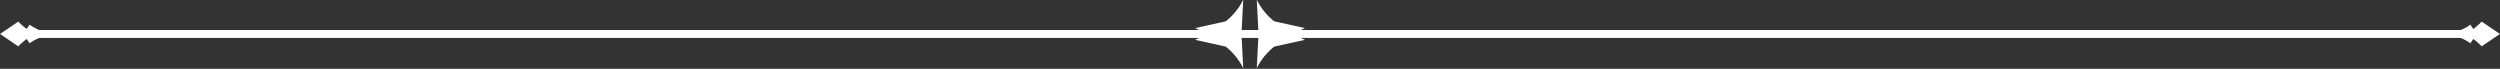
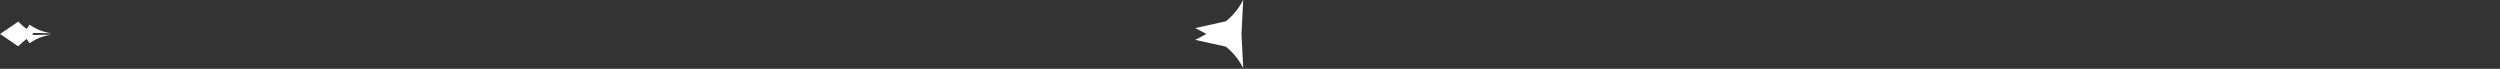
<svg xmlns="http://www.w3.org/2000/svg" data-name="Layer 1" fill="#000000" height="8.1" preserveAspectRatio="xMidYMid meet" version="1" viewBox="2.8 146.0 294.4 8.1" width="294.4" zoomAndPan="magnify">
  <rect x="2.8" y="146.0" width="294.4" height="8.1" fill="#333333" stroke="none" />
  <g id="change1_1">
-     <path d="M295.046,148.543l-.024.025a8.162,8.162,0,0,1-.966.845l-.344-.507a5.634,5.634,0,0,1-2.581,1.01l2.293-.038c-.058.041-.113.082-.173.123.059.041.114.082.172.122q-1.146-.019-2.293-.038a5.638,5.638,0,0,1,2.581,1.01l.344-.507a8.143,8.143,0,0,1,.966.844l.024.025L297.192,150Z" fill="#ffffff" />
-   </g>
+     </g>
  <g id="change1_2">
    <path d="M4.954,151.457l.024-.025a8.162,8.162,0,0,1,.966-.845l.344.507a5.634,5.634,0,0,1,2.581-1.01l-2.293.038c.058-.041.113-.082.173-.123-.059-.041-.114-.082-.172-.122q1.146.019,2.293.038a5.638,5.638,0,0,1-2.581-1.01l-.344.507a8.143,8.143,0,0,1-.966-.844l-.024-.025L2.808,150Z" fill="#ffffff" />
  </g>
  <g id="change1_3">
    <path d="M144.858,150c-.432.231-.808.466-1.327.689l3.616.8a7.454,7.454,0,0,1,2.056,2.545q-.104-2.017-.207-4.034.104-2.017.207-4.034a7.446,7.446,0,0,1-2.057,2.545l-3.615.8C144.05,149.534,144.426,149.769,144.858,150Z" fill="#ffffff" />
  </g>
  <g id="change1_4">
-     <path d="M155.142,150c.432-.231.808-.466,1.327-.689l-3.616-.8a7.454,7.454,0,0,1-2.056-2.545q.104,2.017.207,4.034-.104,2.017-.207,4.034a7.446,7.446,0,0,1,2.057-2.545l3.615-.8C155.951,150.466,155.574,150.231,155.142,150Z" fill="#ffffff" />
-   </g>
+     </g>
  <g id="change1_5">
-     <path d="M4.982,150.465H295.018a.465.465,0,0,0,0-.93H4.982a.465.465,0,0,0,0,.93Z" fill="#ffffff" />
-   </g>
+     </g>
</svg>